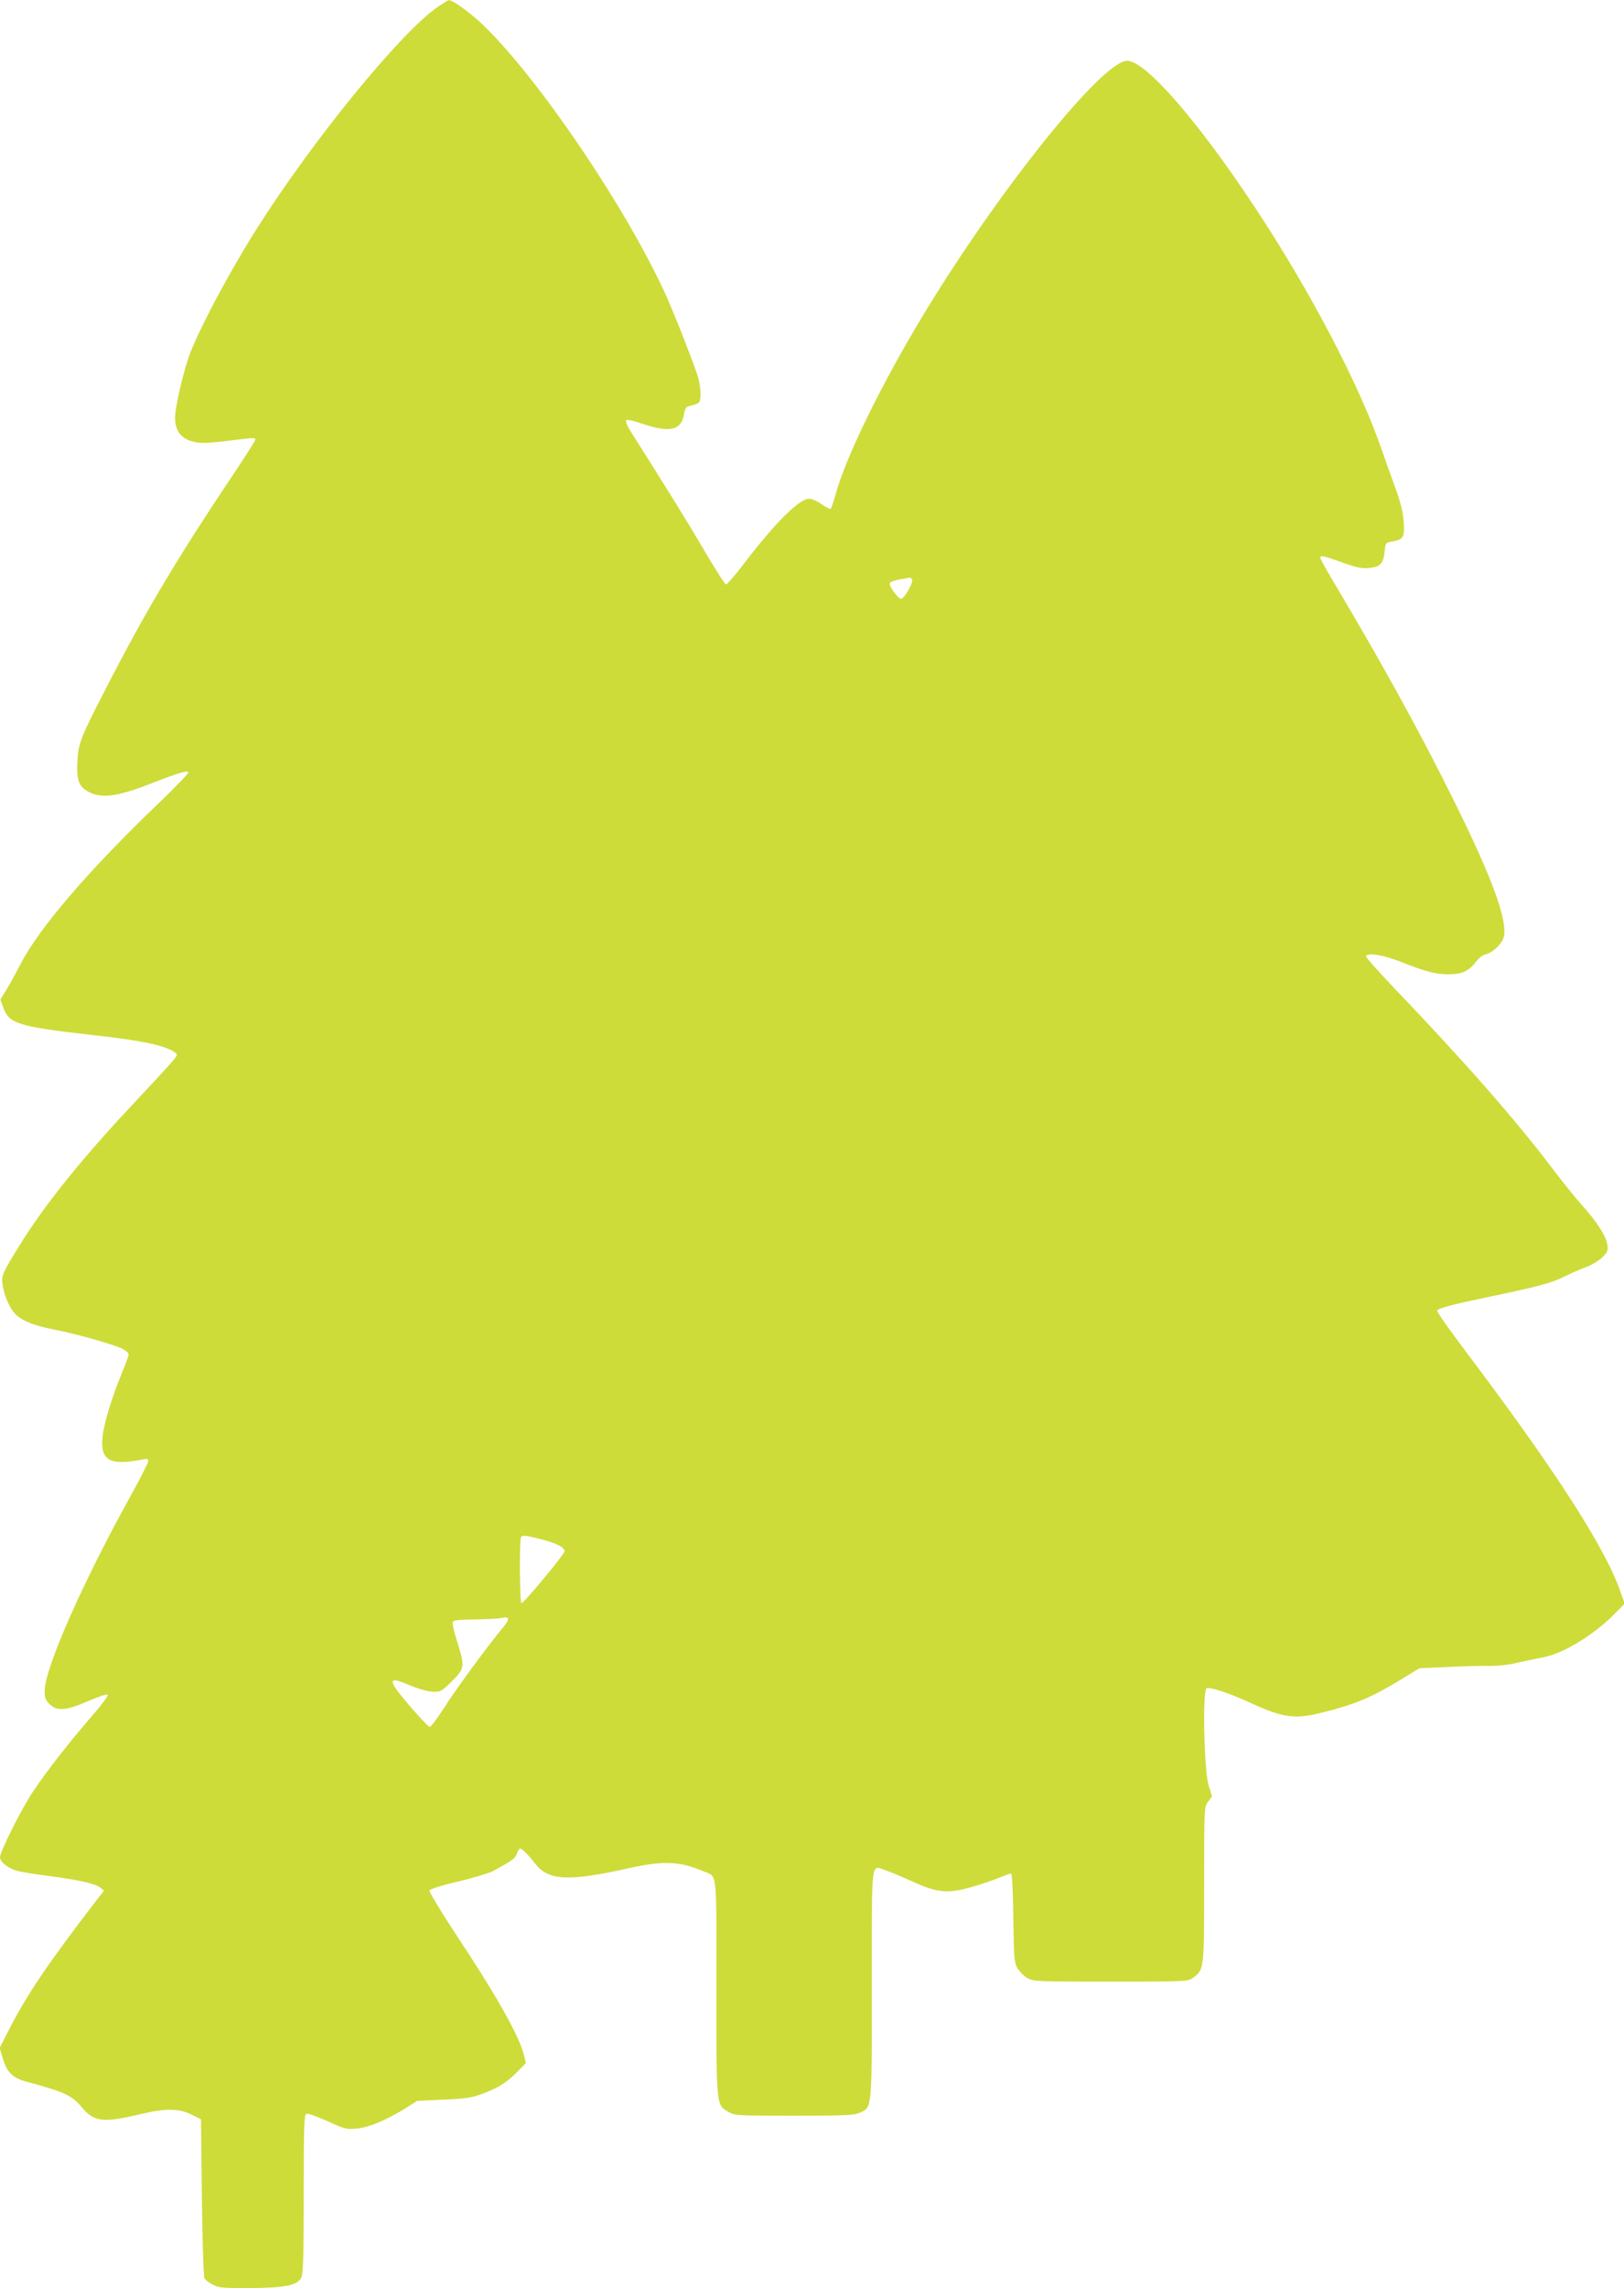
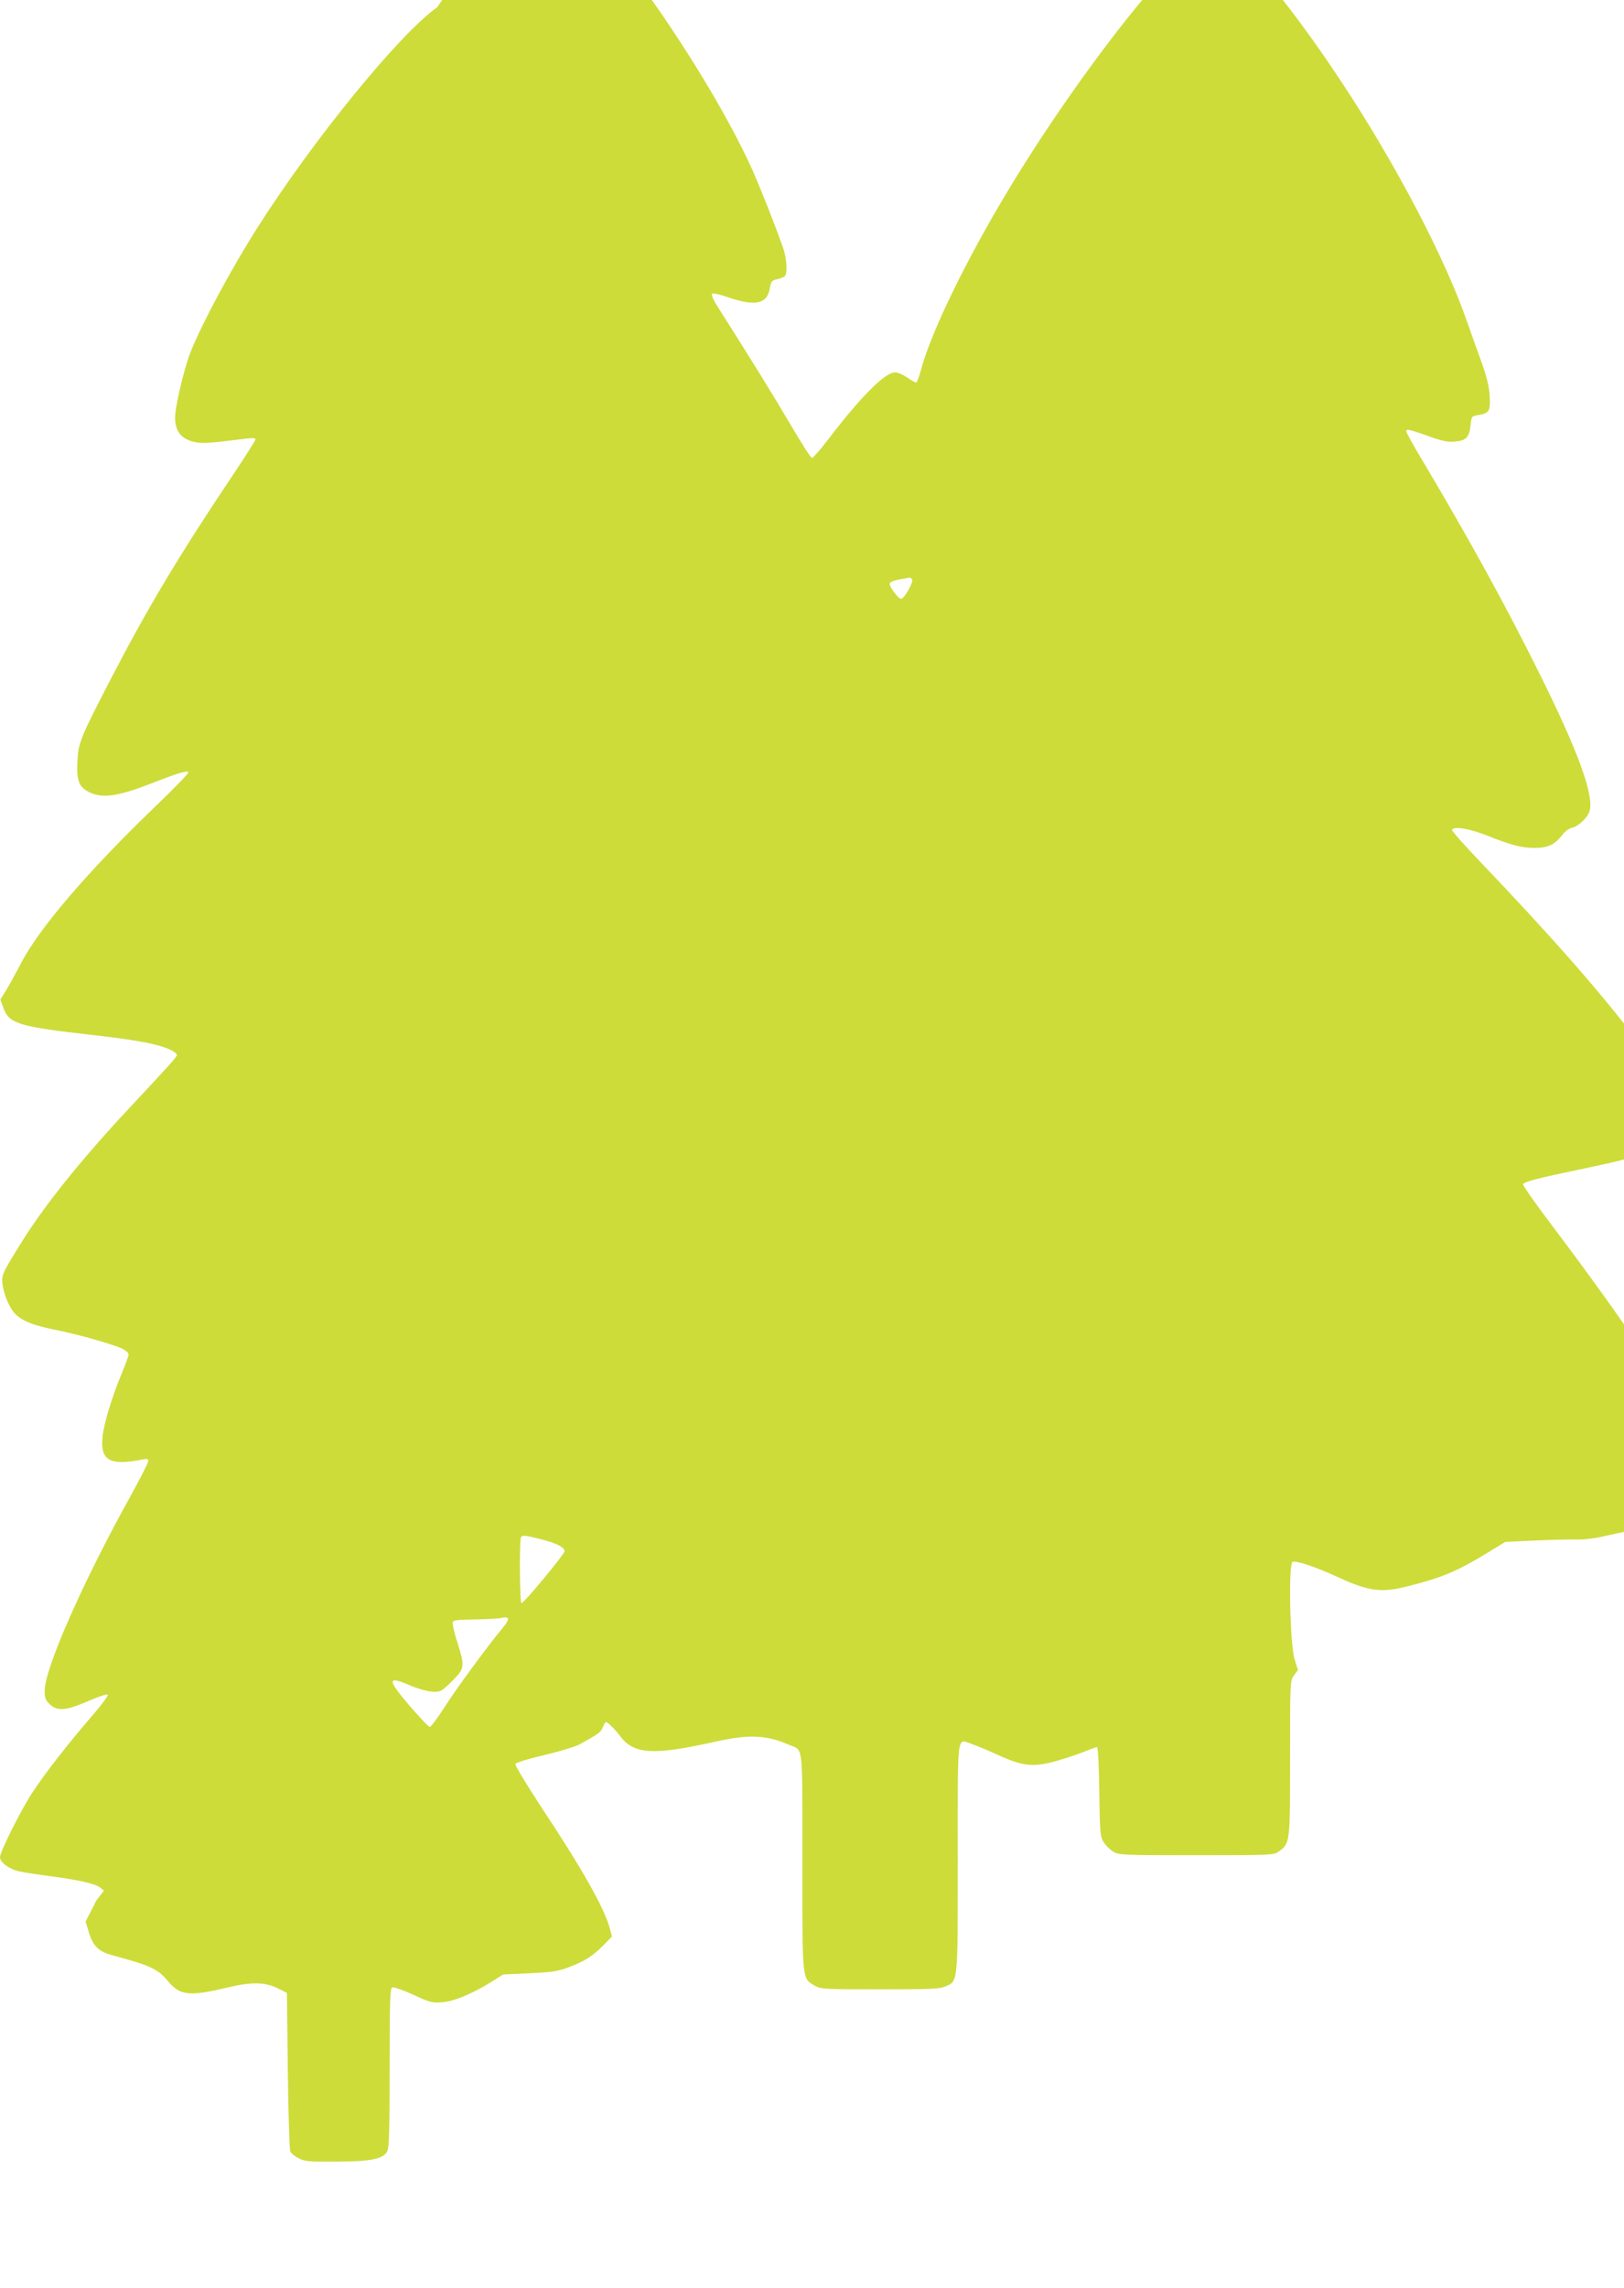
<svg xmlns="http://www.w3.org/2000/svg" version="1.0" width="909pt" height="1280pt" viewBox="0 0 909 1280" preserveAspectRatio="xMidYMid meet">
  <g transform="translate(0,1280) scale(0.1,-0.1)" fill="#cddc39" stroke="none">
-     <path d="M2447 12759 c-207 -144 -695 -742 -1007 -1234 -147 -231 -310 -535 -374 -696 -36 -93 -86 -303 -86 -365 0 -72 30 -114 95 -133 50 -14 76 -13 308 16 31 4 47 2 47 -5 0 -6 -60 -100 -133 -209 -289 -431 -469 -731 -668 -1114 -184 -356 -190 -370 -196 -484 -5 -104 10 -140 70 -168 73 -35 163 -21 358 56 138 54 187 68 194 57 3 -4 -76 -86 -176 -182 -383 -367 -664 -694 -765 -893 -26 -49 -61 -114 -79 -143 l-33 -53 17 -47 c32 -89 85 -105 501 -152 252 -28 378 -53 441 -86 16 -8 29 -19 29 -25 0 -11 -32 -47 -264 -295 -275 -294 -481 -551 -613 -765 -103 -166 -106 -174 -98 -228 9 -62 41 -133 73 -164 40 -38 104 -63 227 -87 126 -25 324 -82 373 -106 17 -10 32 -23 32 -31 0 -7 -18 -56 -40 -109 -53 -128 -99 -278 -106 -352 -14 -132 41 -163 224 -126 25 5 32 3 32 -9 0 -9 -45 -97 -99 -195 -268 -483 -481 -966 -481 -1090 0 -40 5 -53 28 -75 42 -41 94 -36 217 18 55 24 104 40 108 35 5 -4 -38 -62 -95 -127 -127 -147 -247 -301 -322 -413 -62 -91 -186 -338 -186 -369 0 -29 53 -68 107 -79 26 -6 104 -18 173 -27 160 -21 254 -42 281 -64 l21 -17 -42 -54 c-269 -350 -387 -525 -481 -707 l-61 -119 18 -59 c22 -76 55 -109 130 -129 216 -58 256 -77 313 -145 68 -82 120 -87 337 -35 132 31 207 30 279 -6 l50 -25 5 -435 c3 -239 9 -443 14 -453 5 -10 26 -27 47 -37 34 -18 58 -20 211 -19 196 1 263 15 285 59 10 19 13 132 13 468 0 378 2 443 15 448 7 3 60 -15 117 -41 95 -44 107 -47 163 -42 67 5 169 48 275 114 l65 41 150 7 c130 6 159 11 224 36 86 33 129 61 191 124 l44 45 -12 47 c-30 112 -155 334 -389 686 -79 121 -142 225 -139 232 2 8 70 29 160 50 85 20 173 47 195 58 111 61 124 70 134 98 6 16 14 29 18 29 10 0 52 -42 82 -82 76 -99 185 -105 533 -27 185 41 283 37 409 -18 82 -35 75 27 75 -652 0 -677 -2 -654 70 -696 33 -19 51 -20 365 -20 289 0 335 2 368 17 69 31 67 11 67 723 0 716 -7 661 79 632 25 -8 93 -37 151 -63 137 -63 197 -68 331 -29 52 15 120 38 151 51 32 13 62 24 67 24 6 0 11 -97 13 -247 3 -228 5 -251 23 -283 12 -19 36 -43 55 -55 34 -19 51 -20 467 -20 421 0 432 1 460 21 63 46 63 45 63 522 0 431 0 433 22 463 l22 30 -19 62 c-26 86 -35 534 -11 543 21 8 130 -28 255 -86 176 -80 241 -88 391 -50 188 47 277 84 450 190 l95 58 155 7 c85 4 190 7 233 6 48 -1 113 6 165 19 48 11 112 24 143 30 113 22 285 127 403 249 l50 51 -24 67 c-85 245 -366 681 -867 1345 -91 120 -162 222 -159 227 9 14 89 35 311 81 254 53 337 75 405 111 30 15 82 38 115 50 33 12 75 37 94 56 29 29 33 38 28 70 -8 50 -59 129 -139 218 -37 41 -109 130 -159 196 -212 281 -489 597 -901 1028 -86 90 -155 168 -152 173 13 20 98 6 191 -31 142 -56 198 -71 272 -71 75 0 113 18 155 73 15 20 39 37 55 40 35 7 89 59 98 95 23 91 -64 330 -277 759 -184 372 -392 751 -656 1195 -52 86 -94 162 -94 169 0 14 20 10 134 -31 70 -25 100 -31 139 -27 62 5 80 24 87 89 5 52 6 53 42 59 63 10 71 23 65 109 -3 54 -17 109 -50 200 -25 69 -59 163 -75 210 -124 359 -402 889 -709 1352 -321 485 -611 818 -714 818 -138 0 -723 -729 -1146 -1430 -236 -391 -432 -794 -488 -1003 -10 -37 -22 -70 -26 -73 -5 -2 -27 9 -50 26 -23 16 -54 30 -70 30 -56 0 -190 -134 -372 -372 -45 -59 -87 -107 -93 -107 -6 -1 -61 86 -123 192 -95 161 -195 323 -414 669 -16 25 -26 51 -23 57 4 6 39 -1 93 -20 151 -51 216 -36 231 51 7 40 11 45 41 51 18 4 38 12 43 17 16 16 11 102 -11 162 -43 123 -122 321 -165 420 -218 489 -724 1238 -1039 1537 -74 69 -165 134 -186 132 -3 0 -32 -18 -64 -40z m2659 -3203 c6 -16 -46 -106 -62 -106 -15 0 -64 64 -64 84 0 13 32 22 113 35 4 0 10 -5 13 -13z m-2083 -5365 c94 -24 137 -46 137 -69 -1 -16 -222 -284 -241 -290 -10 -4 -13 361 -2 371 10 10 23 9 106 -12z m-210 -498 c-84 -101 -262 -343 -327 -446 -38 -59 -74 -107 -81 -107 -6 0 -57 54 -114 120 -127 149 -125 168 12 109 41 -17 92 -31 118 -32 45 -2 50 1 108 58 73 72 74 83 30 221 -17 53 -28 102 -25 110 4 11 32 14 123 15 65 1 132 5 148 8 48 12 51 -5 8 -56z" />
+     <path d="M2447 12759 c-207 -144 -695 -742 -1007 -1234 -147 -231 -310 -535 -374 -696 -36 -93 -86 -303 -86 -365 0 -72 30 -114 95 -133 50 -14 76 -13 308 16 31 4 47 2 47 -5 0 -6 -60 -100 -133 -209 -289 -431 -469 -731 -668 -1114 -184 -356 -190 -370 -196 -484 -5 -104 10 -140 70 -168 73 -35 163 -21 358 56 138 54 187 68 194 57 3 -4 -76 -86 -176 -182 -383 -367 -664 -694 -765 -893 -26 -49 -61 -114 -79 -143 l-33 -53 17 -47 c32 -89 85 -105 501 -152 252 -28 378 -53 441 -86 16 -8 29 -19 29 -25 0 -11 -32 -47 -264 -295 -275 -294 -481 -551 -613 -765 -103 -166 -106 -174 -98 -228 9 -62 41 -133 73 -164 40 -38 104 -63 227 -87 126 -25 324 -82 373 -106 17 -10 32 -23 32 -31 0 -7 -18 -56 -40 -109 -53 -128 -99 -278 -106 -352 -14 -132 41 -163 224 -126 25 5 32 3 32 -9 0 -9 -45 -97 -99 -195 -268 -483 -481 -966 -481 -1090 0 -40 5 -53 28 -75 42 -41 94 -36 217 18 55 24 104 40 108 35 5 -4 -38 -62 -95 -127 -127 -147 -247 -301 -322 -413 -62 -91 -186 -338 -186 -369 0 -29 53 -68 107 -79 26 -6 104 -18 173 -27 160 -21 254 -42 281 -64 l21 -17 -42 -54 l-61 -119 18 -59 c22 -76 55 -109 130 -129 216 -58 256 -77 313 -145 68 -82 120 -87 337 -35 132 31 207 30 279 -6 l50 -25 5 -435 c3 -239 9 -443 14 -453 5 -10 26 -27 47 -37 34 -18 58 -20 211 -19 196 1 263 15 285 59 10 19 13 132 13 468 0 378 2 443 15 448 7 3 60 -15 117 -41 95 -44 107 -47 163 -42 67 5 169 48 275 114 l65 41 150 7 c130 6 159 11 224 36 86 33 129 61 191 124 l44 45 -12 47 c-30 112 -155 334 -389 686 -79 121 -142 225 -139 232 2 8 70 29 160 50 85 20 173 47 195 58 111 61 124 70 134 98 6 16 14 29 18 29 10 0 52 -42 82 -82 76 -99 185 -105 533 -27 185 41 283 37 409 -18 82 -35 75 27 75 -652 0 -677 -2 -654 70 -696 33 -19 51 -20 365 -20 289 0 335 2 368 17 69 31 67 11 67 723 0 716 -7 661 79 632 25 -8 93 -37 151 -63 137 -63 197 -68 331 -29 52 15 120 38 151 51 32 13 62 24 67 24 6 0 11 -97 13 -247 3 -228 5 -251 23 -283 12 -19 36 -43 55 -55 34 -19 51 -20 467 -20 421 0 432 1 460 21 63 46 63 45 63 522 0 431 0 433 22 463 l22 30 -19 62 c-26 86 -35 534 -11 543 21 8 130 -28 255 -86 176 -80 241 -88 391 -50 188 47 277 84 450 190 l95 58 155 7 c85 4 190 7 233 6 48 -1 113 6 165 19 48 11 112 24 143 30 113 22 285 127 403 249 l50 51 -24 67 c-85 245 -366 681 -867 1345 -91 120 -162 222 -159 227 9 14 89 35 311 81 254 53 337 75 405 111 30 15 82 38 115 50 33 12 75 37 94 56 29 29 33 38 28 70 -8 50 -59 129 -139 218 -37 41 -109 130 -159 196 -212 281 -489 597 -901 1028 -86 90 -155 168 -152 173 13 20 98 6 191 -31 142 -56 198 -71 272 -71 75 0 113 18 155 73 15 20 39 37 55 40 35 7 89 59 98 95 23 91 -64 330 -277 759 -184 372 -392 751 -656 1195 -52 86 -94 162 -94 169 0 14 20 10 134 -31 70 -25 100 -31 139 -27 62 5 80 24 87 89 5 52 6 53 42 59 63 10 71 23 65 109 -3 54 -17 109 -50 200 -25 69 -59 163 -75 210 -124 359 -402 889 -709 1352 -321 485 -611 818 -714 818 -138 0 -723 -729 -1146 -1430 -236 -391 -432 -794 -488 -1003 -10 -37 -22 -70 -26 -73 -5 -2 -27 9 -50 26 -23 16 -54 30 -70 30 -56 0 -190 -134 -372 -372 -45 -59 -87 -107 -93 -107 -6 -1 -61 86 -123 192 -95 161 -195 323 -414 669 -16 25 -26 51 -23 57 4 6 39 -1 93 -20 151 -51 216 -36 231 51 7 40 11 45 41 51 18 4 38 12 43 17 16 16 11 102 -11 162 -43 123 -122 321 -165 420 -218 489 -724 1238 -1039 1537 -74 69 -165 134 -186 132 -3 0 -32 -18 -64 -40z m2659 -3203 c6 -16 -46 -106 -62 -106 -15 0 -64 64 -64 84 0 13 32 22 113 35 4 0 10 -5 13 -13z m-2083 -5365 c94 -24 137 -46 137 -69 -1 -16 -222 -284 -241 -290 -10 -4 -13 361 -2 371 10 10 23 9 106 -12z m-210 -498 c-84 -101 -262 -343 -327 -446 -38 -59 -74 -107 -81 -107 -6 0 -57 54 -114 120 -127 149 -125 168 12 109 41 -17 92 -31 118 -32 45 -2 50 1 108 58 73 72 74 83 30 221 -17 53 -28 102 -25 110 4 11 32 14 123 15 65 1 132 5 148 8 48 12 51 -5 8 -56z" />
  </g>
</svg>